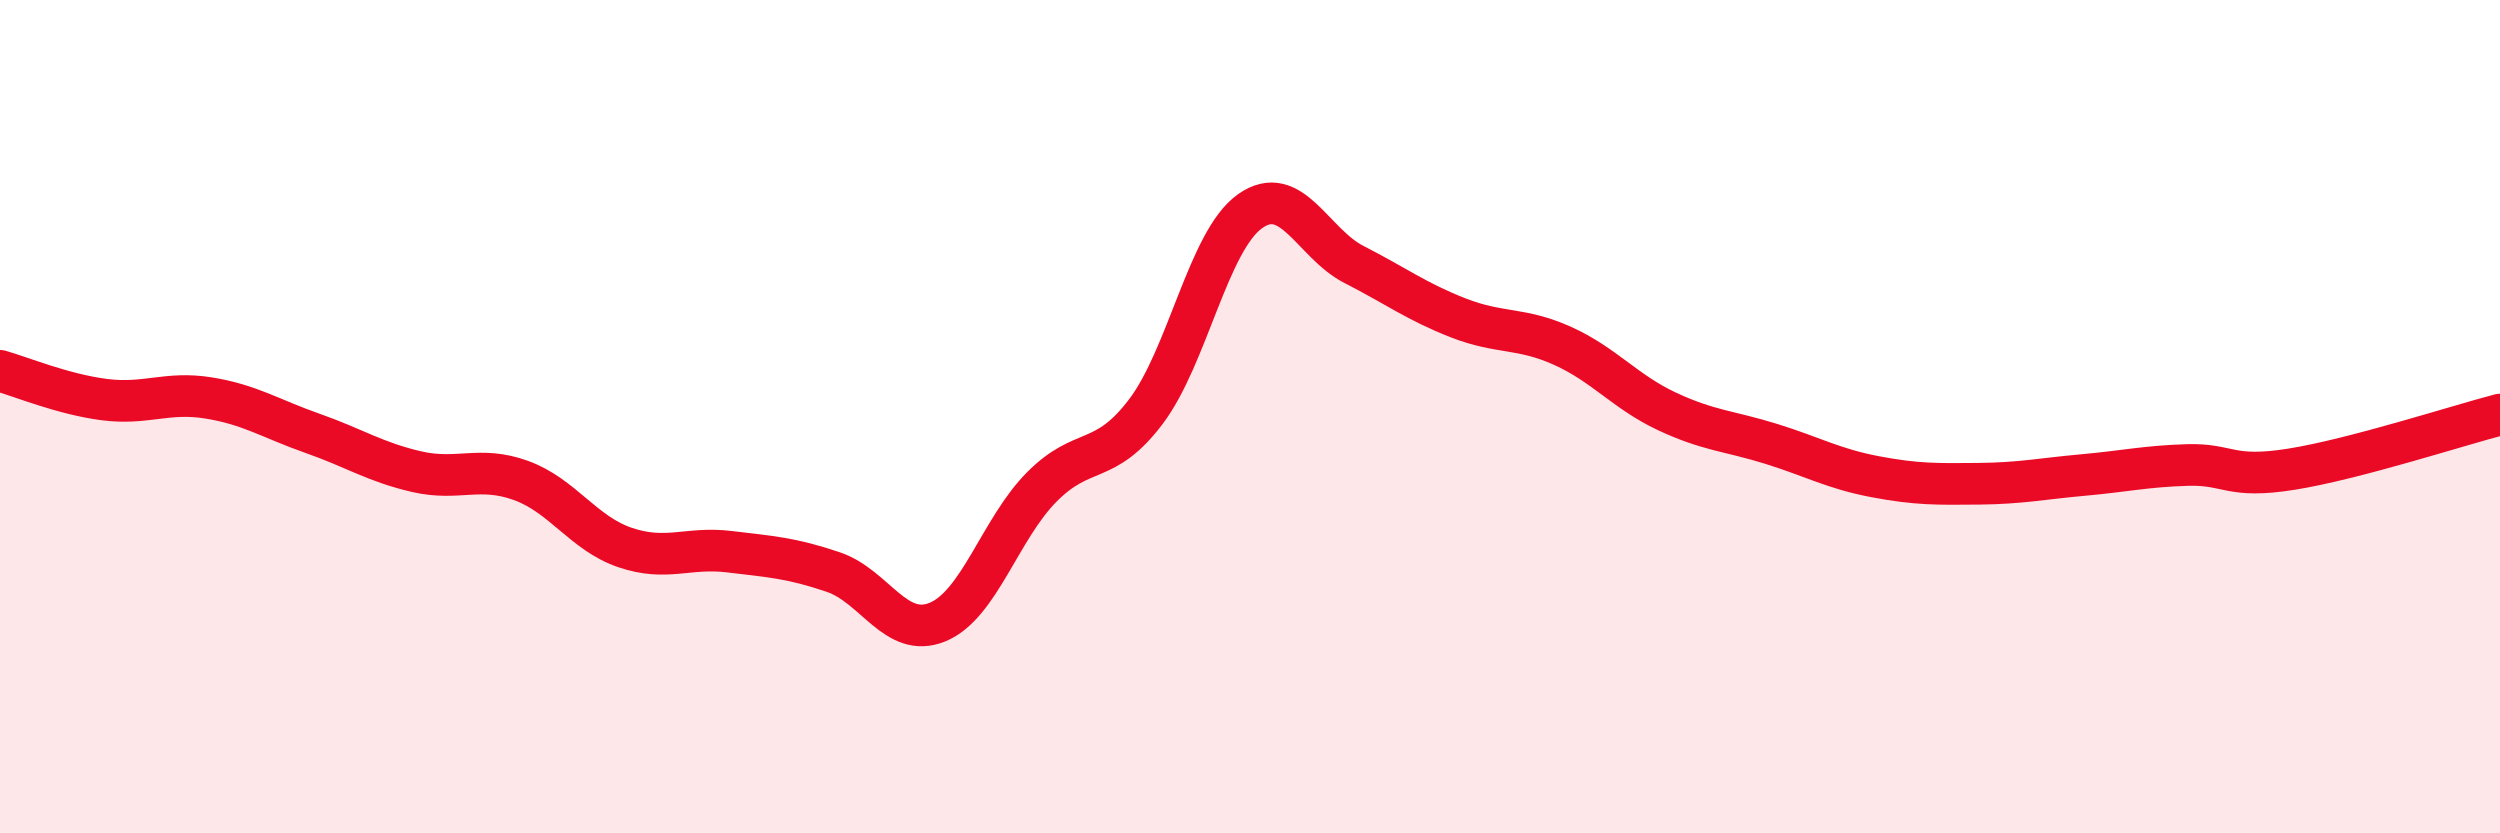
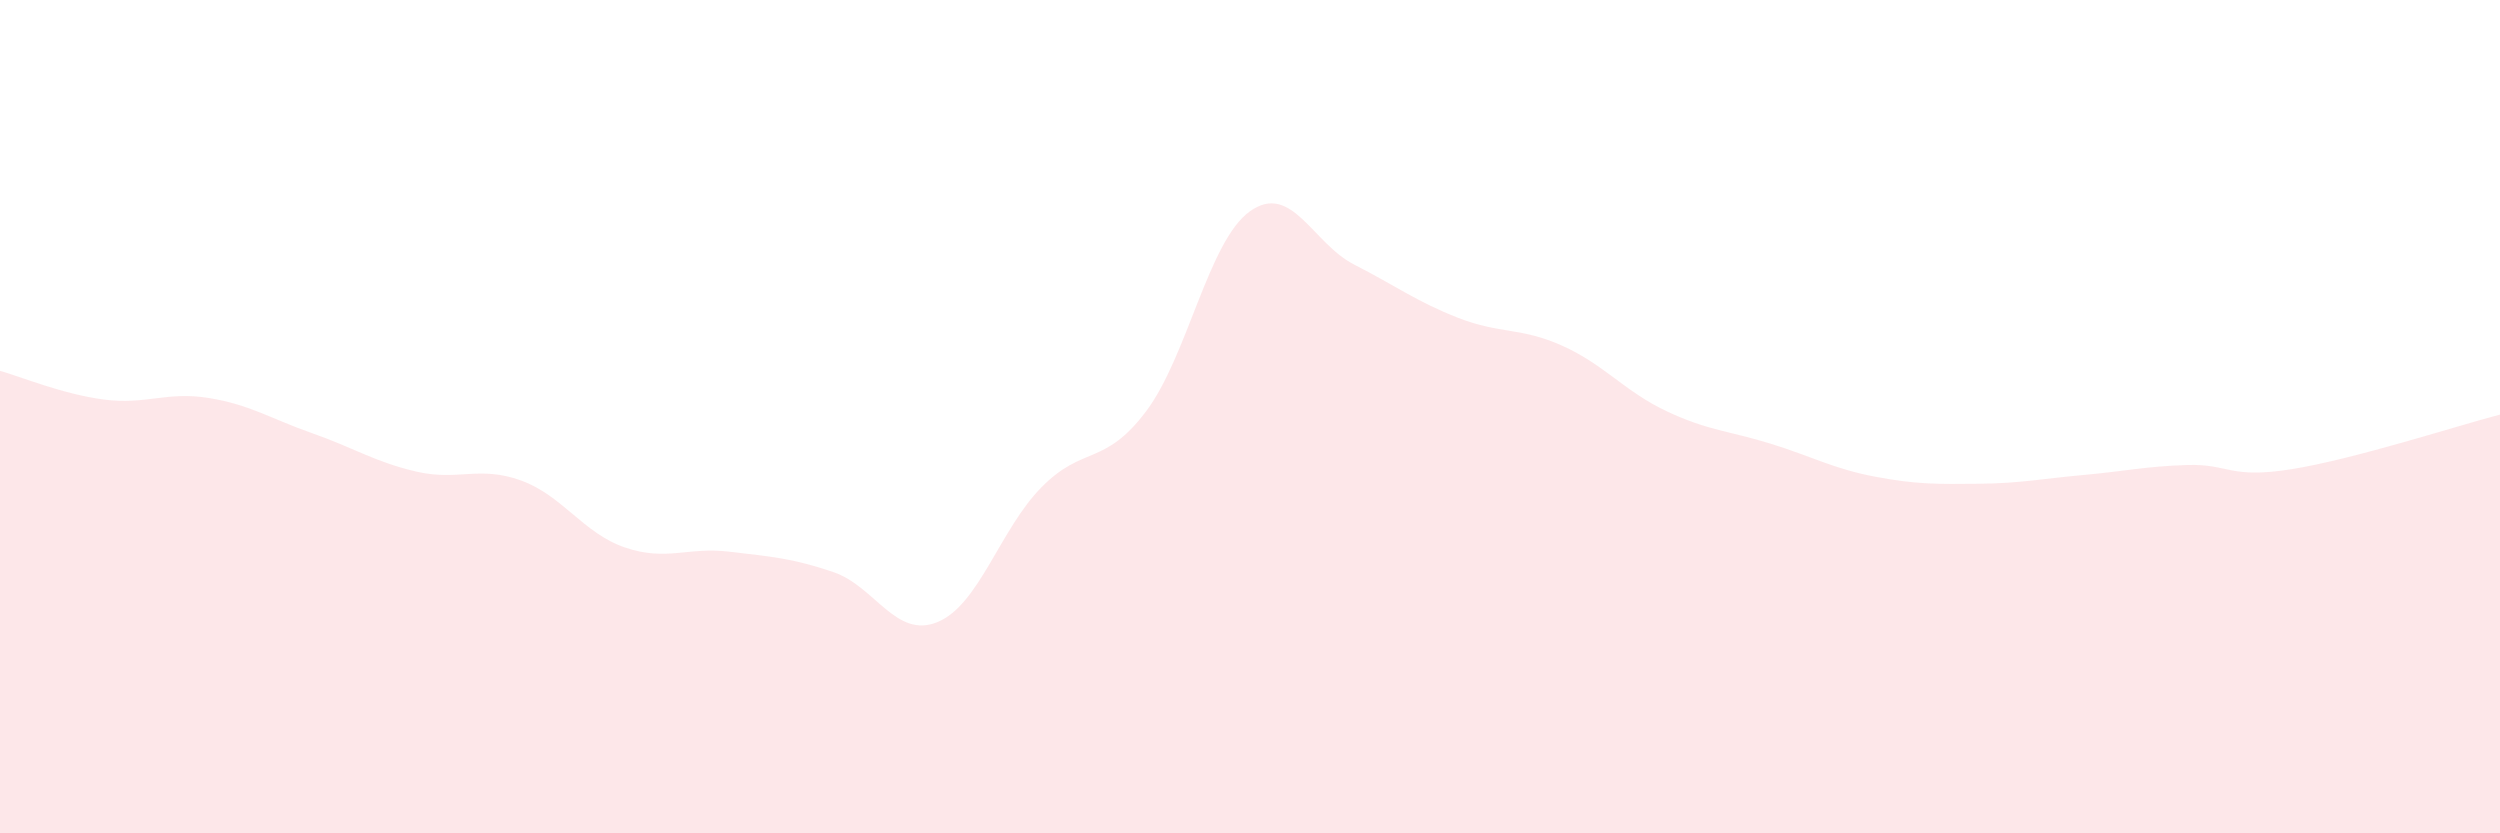
<svg xmlns="http://www.w3.org/2000/svg" width="60" height="20" viewBox="0 0 60 20">
  <path d="M 0,8.9 C 0.5,9.04 1.5,9.46 2.5,9.59 C 3.5,9.72 4,9.39 5,9.55 C 6,9.71 6.5,10.05 7.5,10.4 C 8.5,10.75 9,11.09 10,11.32 C 11,11.55 11.5,11.17 12.5,11.53 C 13.5,11.89 14,12.8 15,13.14 C 16,13.48 16.5,13.12 17.5,13.24 C 18.5,13.36 19,13.39 20,13.73 C 21,14.07 21.5,15.34 22.5,14.93 C 23.5,14.52 24,12.7 25,11.69 C 26,10.68 26.5,11.2 27.5,9.88 C 28.5,8.56 29,5.78 30,5.07 C 31,4.36 31.5,5.84 32.5,6.35 C 33.5,6.86 34,7.24 35,7.63 C 36,8.02 36.5,7.85 37.5,8.3 C 38.5,8.75 39,9.4 40,9.87 C 41,10.34 41.5,10.34 42.5,10.65 C 43.5,10.96 44,11.25 45,11.44 C 46,11.63 46.5,11.62 47.5,11.61 C 48.5,11.6 49,11.49 50,11.4 C 51,11.31 51.5,11.19 52.5,11.16 C 53.5,11.13 53.5,11.5 55,11.26 C 56.5,11.02 59,10.21 60,9.95L60 20L0 20Z" fill="#EB0A25" opacity="0.1" stroke-linecap="round" stroke-linejoin="round" />
-   <path d="M 0,8.9 C 0.5,9.04 1.5,9.46 2.5,9.59 C 3.5,9.72 4,9.39 5,9.55 C 6,9.71 6.5,10.05 7.5,10.4 C 8.5,10.75 9,11.09 10,11.32 C 11,11.55 11.5,11.17 12.5,11.53 C 13.5,11.89 14,12.8 15,13.14 C 16,13.48 16.5,13.12 17.5,13.24 C 18.5,13.36 19,13.39 20,13.73 C 21,14.07 21.5,15.34 22.5,14.93 C 23.5,14.52 24,12.7 25,11.69 C 26,10.68 26.5,11.2 27.5,9.88 C 28.5,8.56 29,5.78 30,5.07 C 31,4.36 31.5,5.84 32.5,6.35 C 33.5,6.86 34,7.24 35,7.63 C 36,8.02 36.5,7.85 37.5,8.3 C 38.5,8.75 39,9.4 40,9.87 C 41,10.34 41.5,10.34 42.5,10.65 C 43.5,10.96 44,11.25 45,11.44 C 46,11.63 46.5,11.62 47.5,11.61 C 48.5,11.6 49,11.49 50,11.4 C 51,11.31 51.5,11.19 52.5,11.16 C 53.5,11.13 53.5,11.5 55,11.26 C 56.5,11.02 59,10.21 60,9.95" stroke="#EB0A25" stroke-width="1" fill="none" stroke-linecap="round" stroke-linejoin="round" />
</svg>